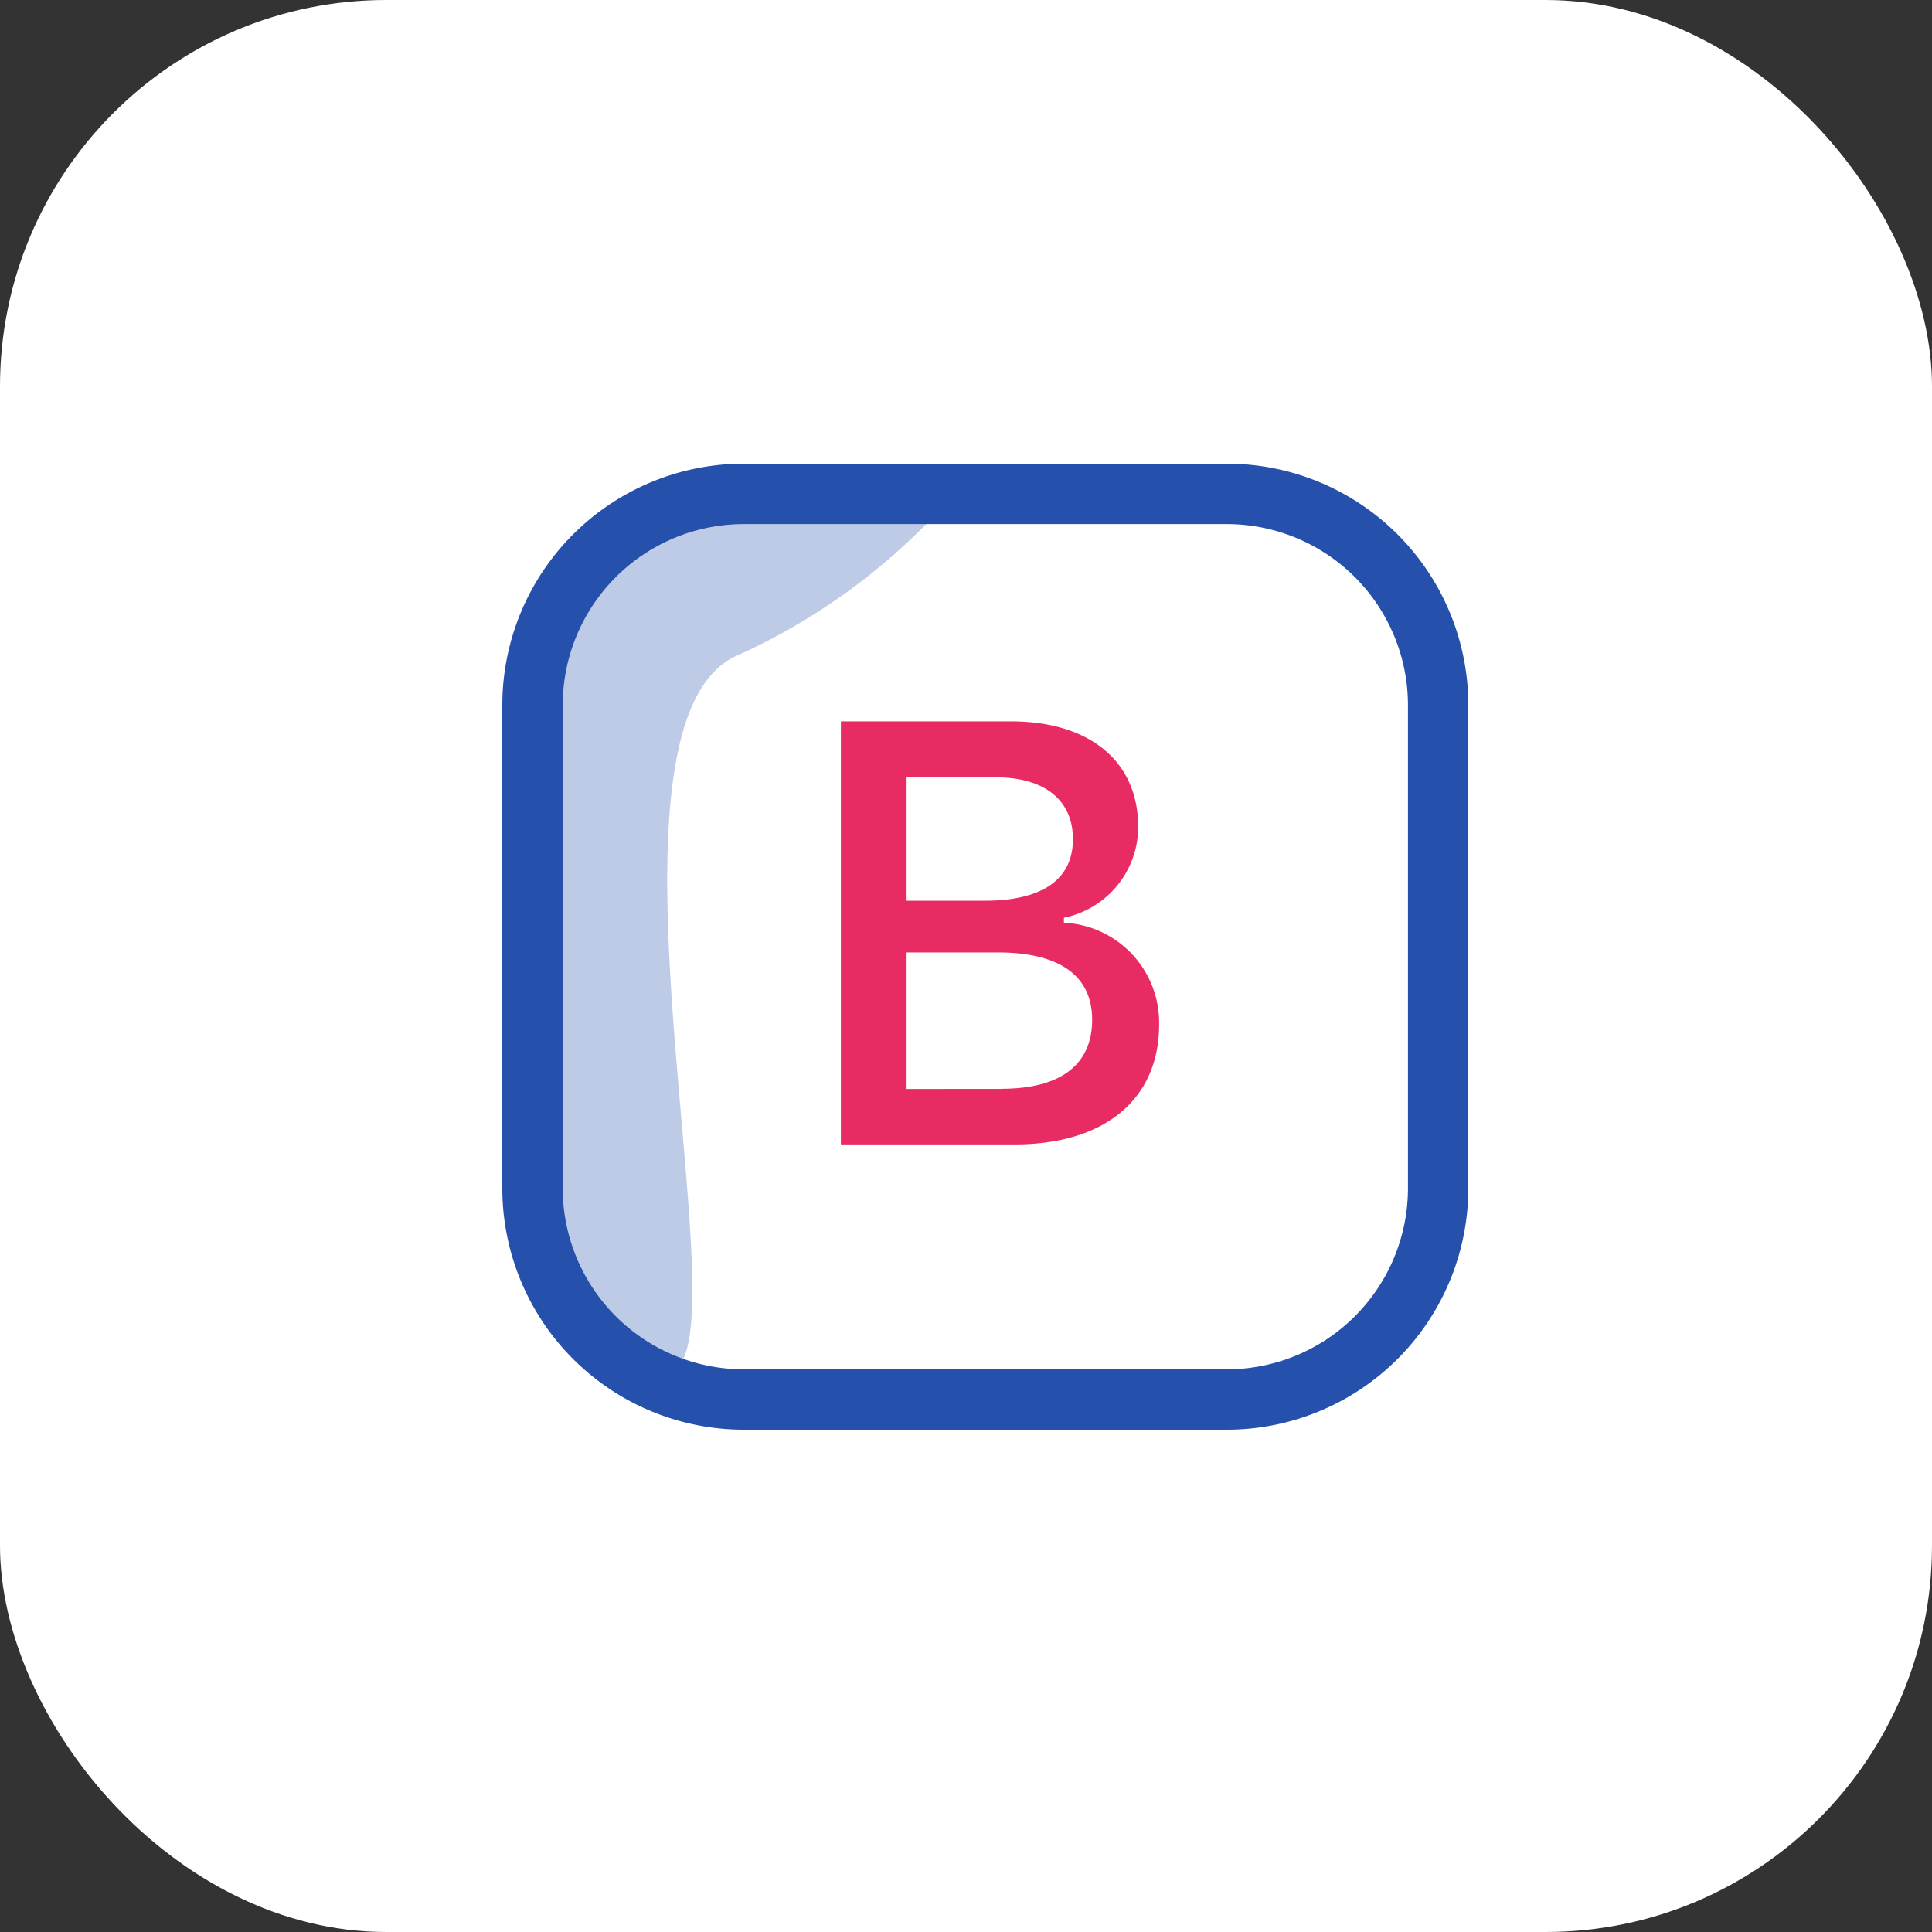
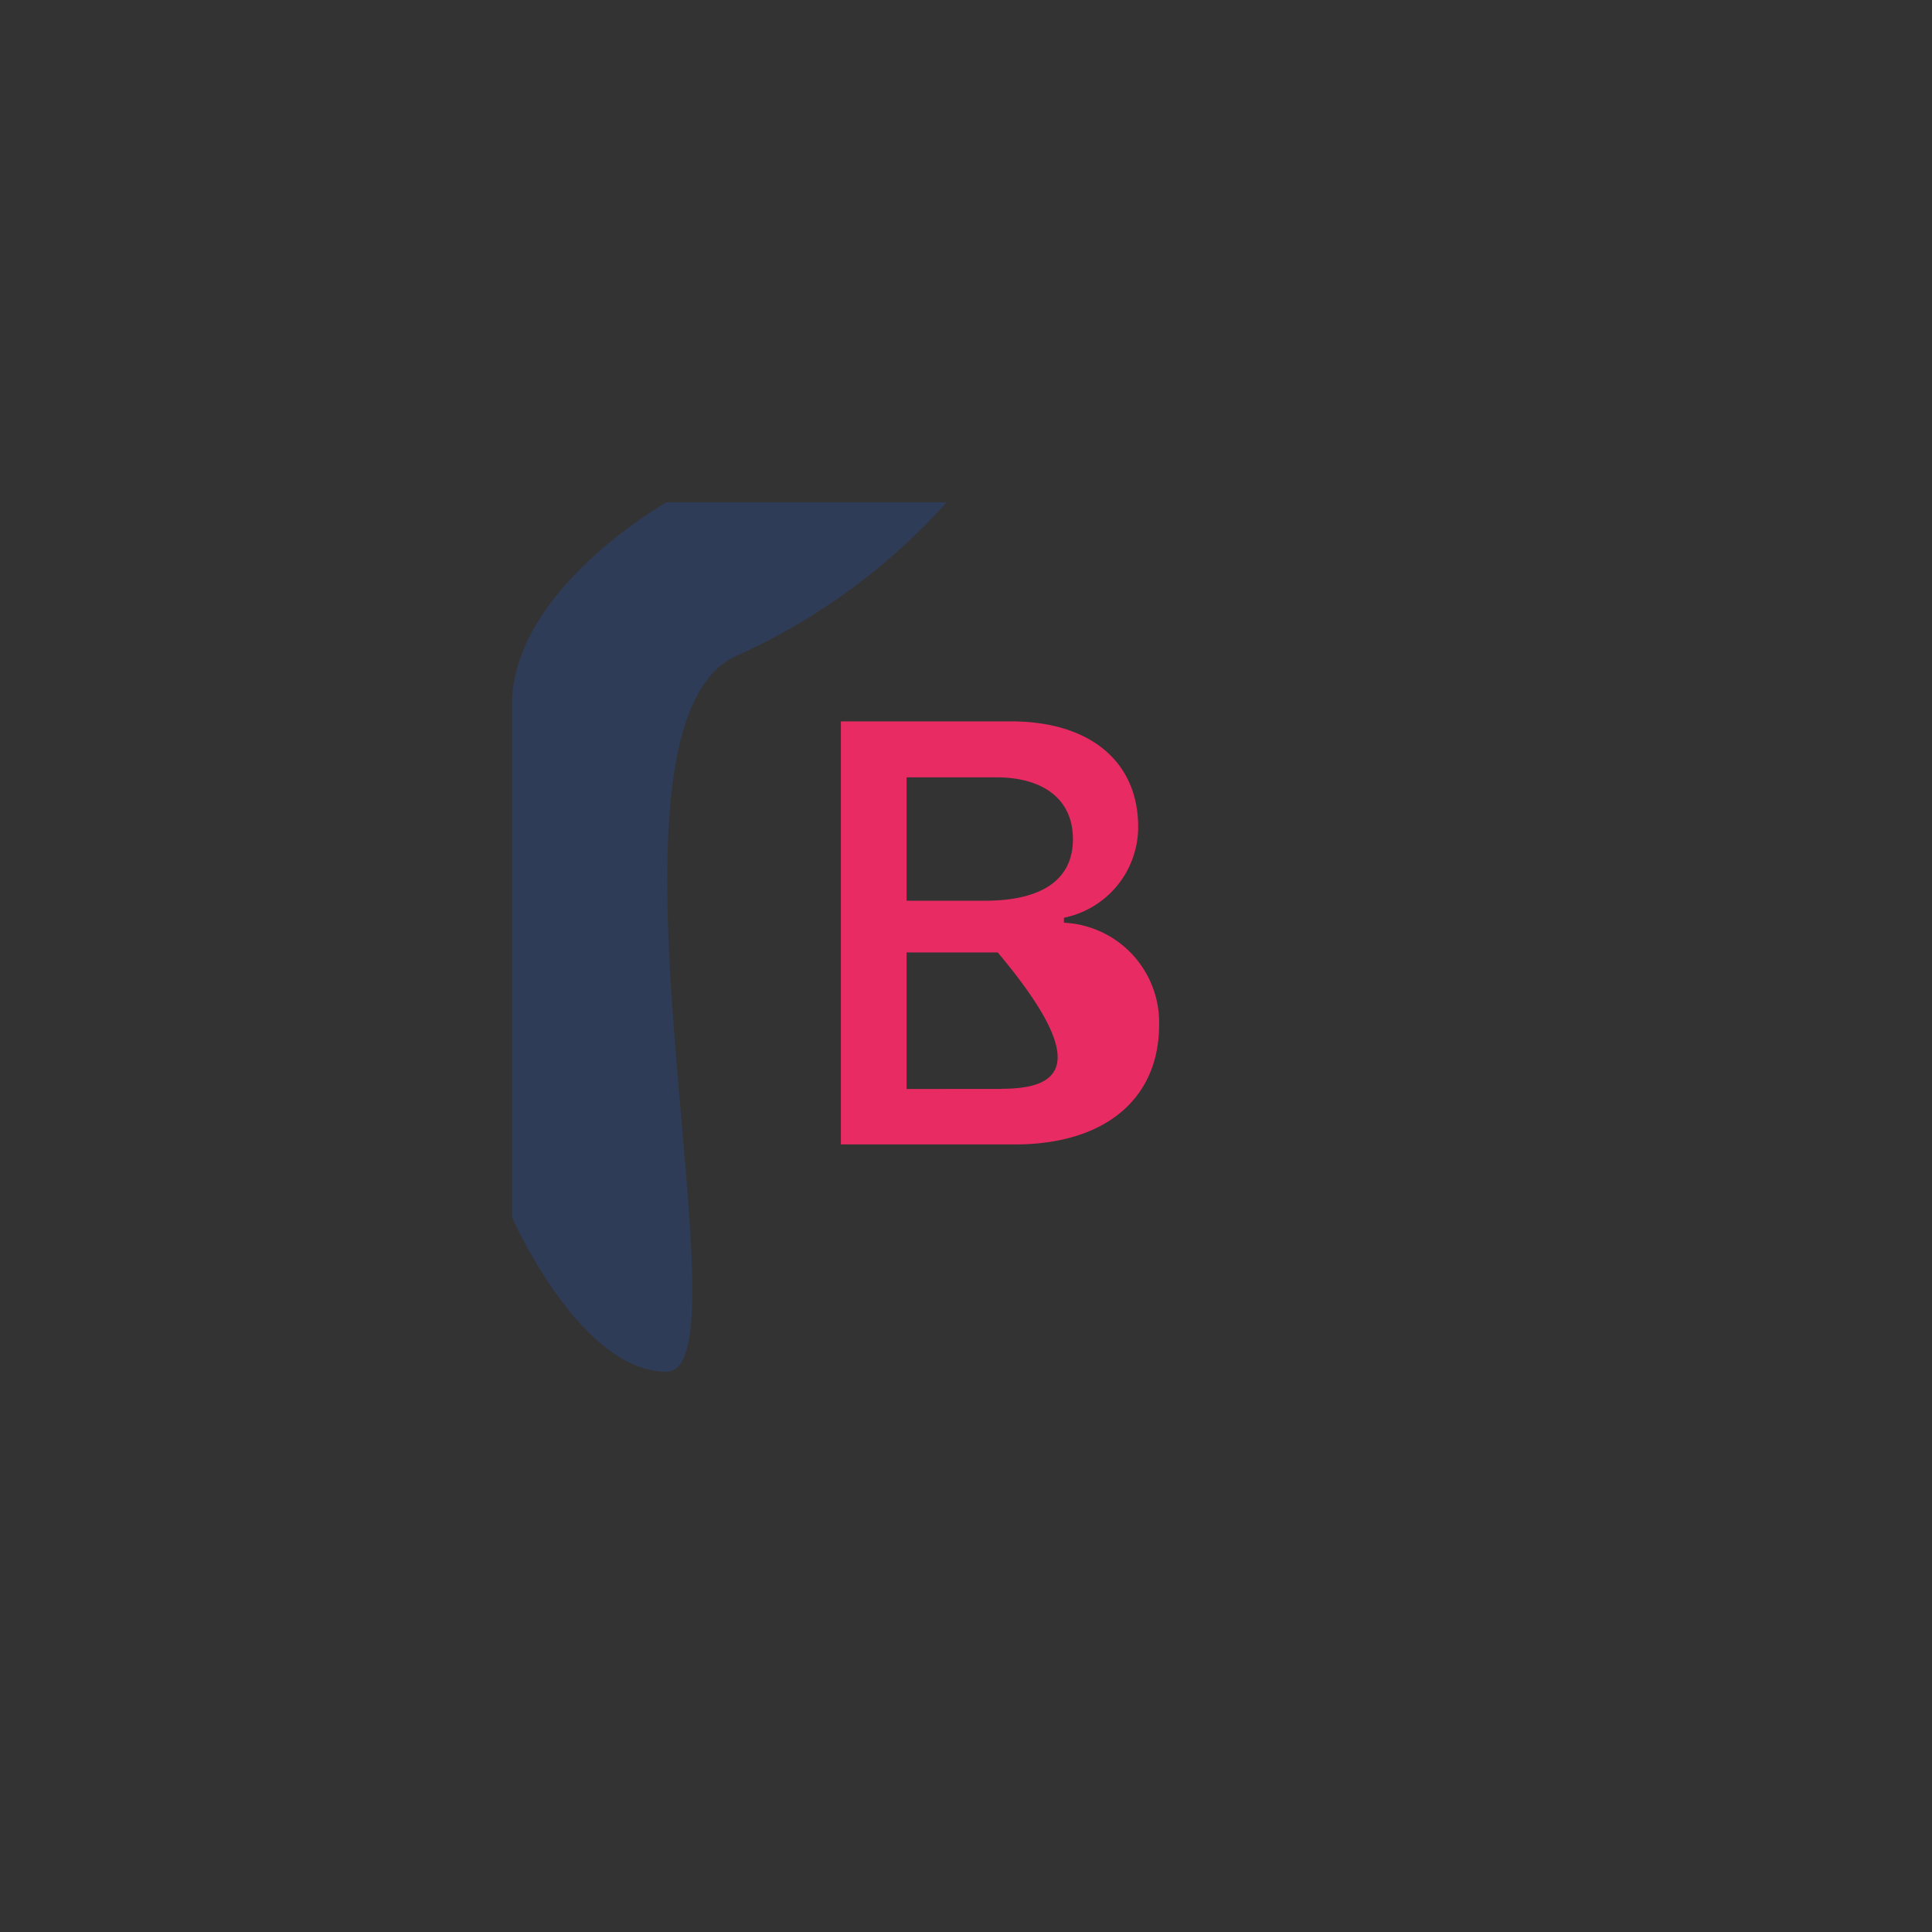
<svg xmlns="http://www.w3.org/2000/svg" width="50" height="50" viewBox="0 0 50 50">
  <rect x="0" y="0" width="50" height="50" fill="#333333" stroke="none" />
  <g id="bootstrap" transform="translate(-1121 -4970)">
-     <rect id="Rectangle_3676" data-name="Rectangle 3676" width="50" height="50" rx="10" transform="translate(1121 4970)" fill="#fff" />
    <g id="Group_7601" data-name="Group 7601" transform="translate(0 20)">
      <path id="Path_4756" data-name="Path 4756" d="M2703.25,924.5c2.25,0-2.25-16.5,1.75-18.5a16.229,16.229,0,0,0,5.5-4h-7.25s-4,2.25-4,5.25V920.5S2701,924.5,2703.25,924.5Z" transform="translate(-1565 4061)" fill="#2550ab" opacity="0.3" />
      <g id="bootstrap-icon_2" transform="translate(1134 4962)">
-         <path id="Path_4754" data-name="Path 4754" d="M18.75,1.563H6.25A4.689,4.689,0,0,0,1.563,6.25v12.5A4.689,4.689,0,0,0,6.25,23.438h12.5a4.689,4.689,0,0,0,4.688-4.687V6.25A4.689,4.689,0,0,0,18.75,1.563ZM6.25,0A6.25,6.25,0,0,0,0,6.25v12.5A6.25,6.25,0,0,0,6.25,25h12.5A6.25,6.25,0,0,0,25,18.75V6.25A6.25,6.25,0,0,0,18.75,0Z" fill="#2550ab" fill-rule="evenodd" />
-         <path id="Path_4755" data-name="Path 4755" d="M166.5,124.349H162V113.4h4.4c2.056,0,3.294,1.048,3.294,2.731a2.4,2.4,0,0,1-1.922,2.351v.129a2.587,2.587,0,0,1,2.464,2.634C170.238,123.172,168.834,124.349,166.5,124.349Zm-2.8-9.5v3.193h2.019c1.5,0,2.286-.554,2.286-1.594,0-1.012-.736-1.6-1.995-1.6H163.7Zm2.456,8.064H163.7V119.38h2.359c1.6,0,2.444.6,2.444,1.744C168.5,122.286,167.689,122.909,166.156,122.909Z" transform="translate(-153.238 -106.731)" fill="#e92b64" fill-rule="evenodd" />
+         <path id="Path_4755" data-name="Path 4755" d="M166.5,124.349H162V113.4h4.4c2.056,0,3.294,1.048,3.294,2.731a2.4,2.4,0,0,1-1.922,2.351v.129a2.587,2.587,0,0,1,2.464,2.634C170.238,123.172,168.834,124.349,166.5,124.349Zm-2.8-9.5v3.193h2.019c1.5,0,2.286-.554,2.286-1.594,0-1.012-.736-1.6-1.995-1.6H163.7Zm2.456,8.064H163.7V119.38h2.359C168.5,122.286,167.689,122.909,166.156,122.909Z" transform="translate(-153.238 -106.731)" fill="#e92b64" fill-rule="evenodd" />
      </g>
    </g>
  </g>
</svg>